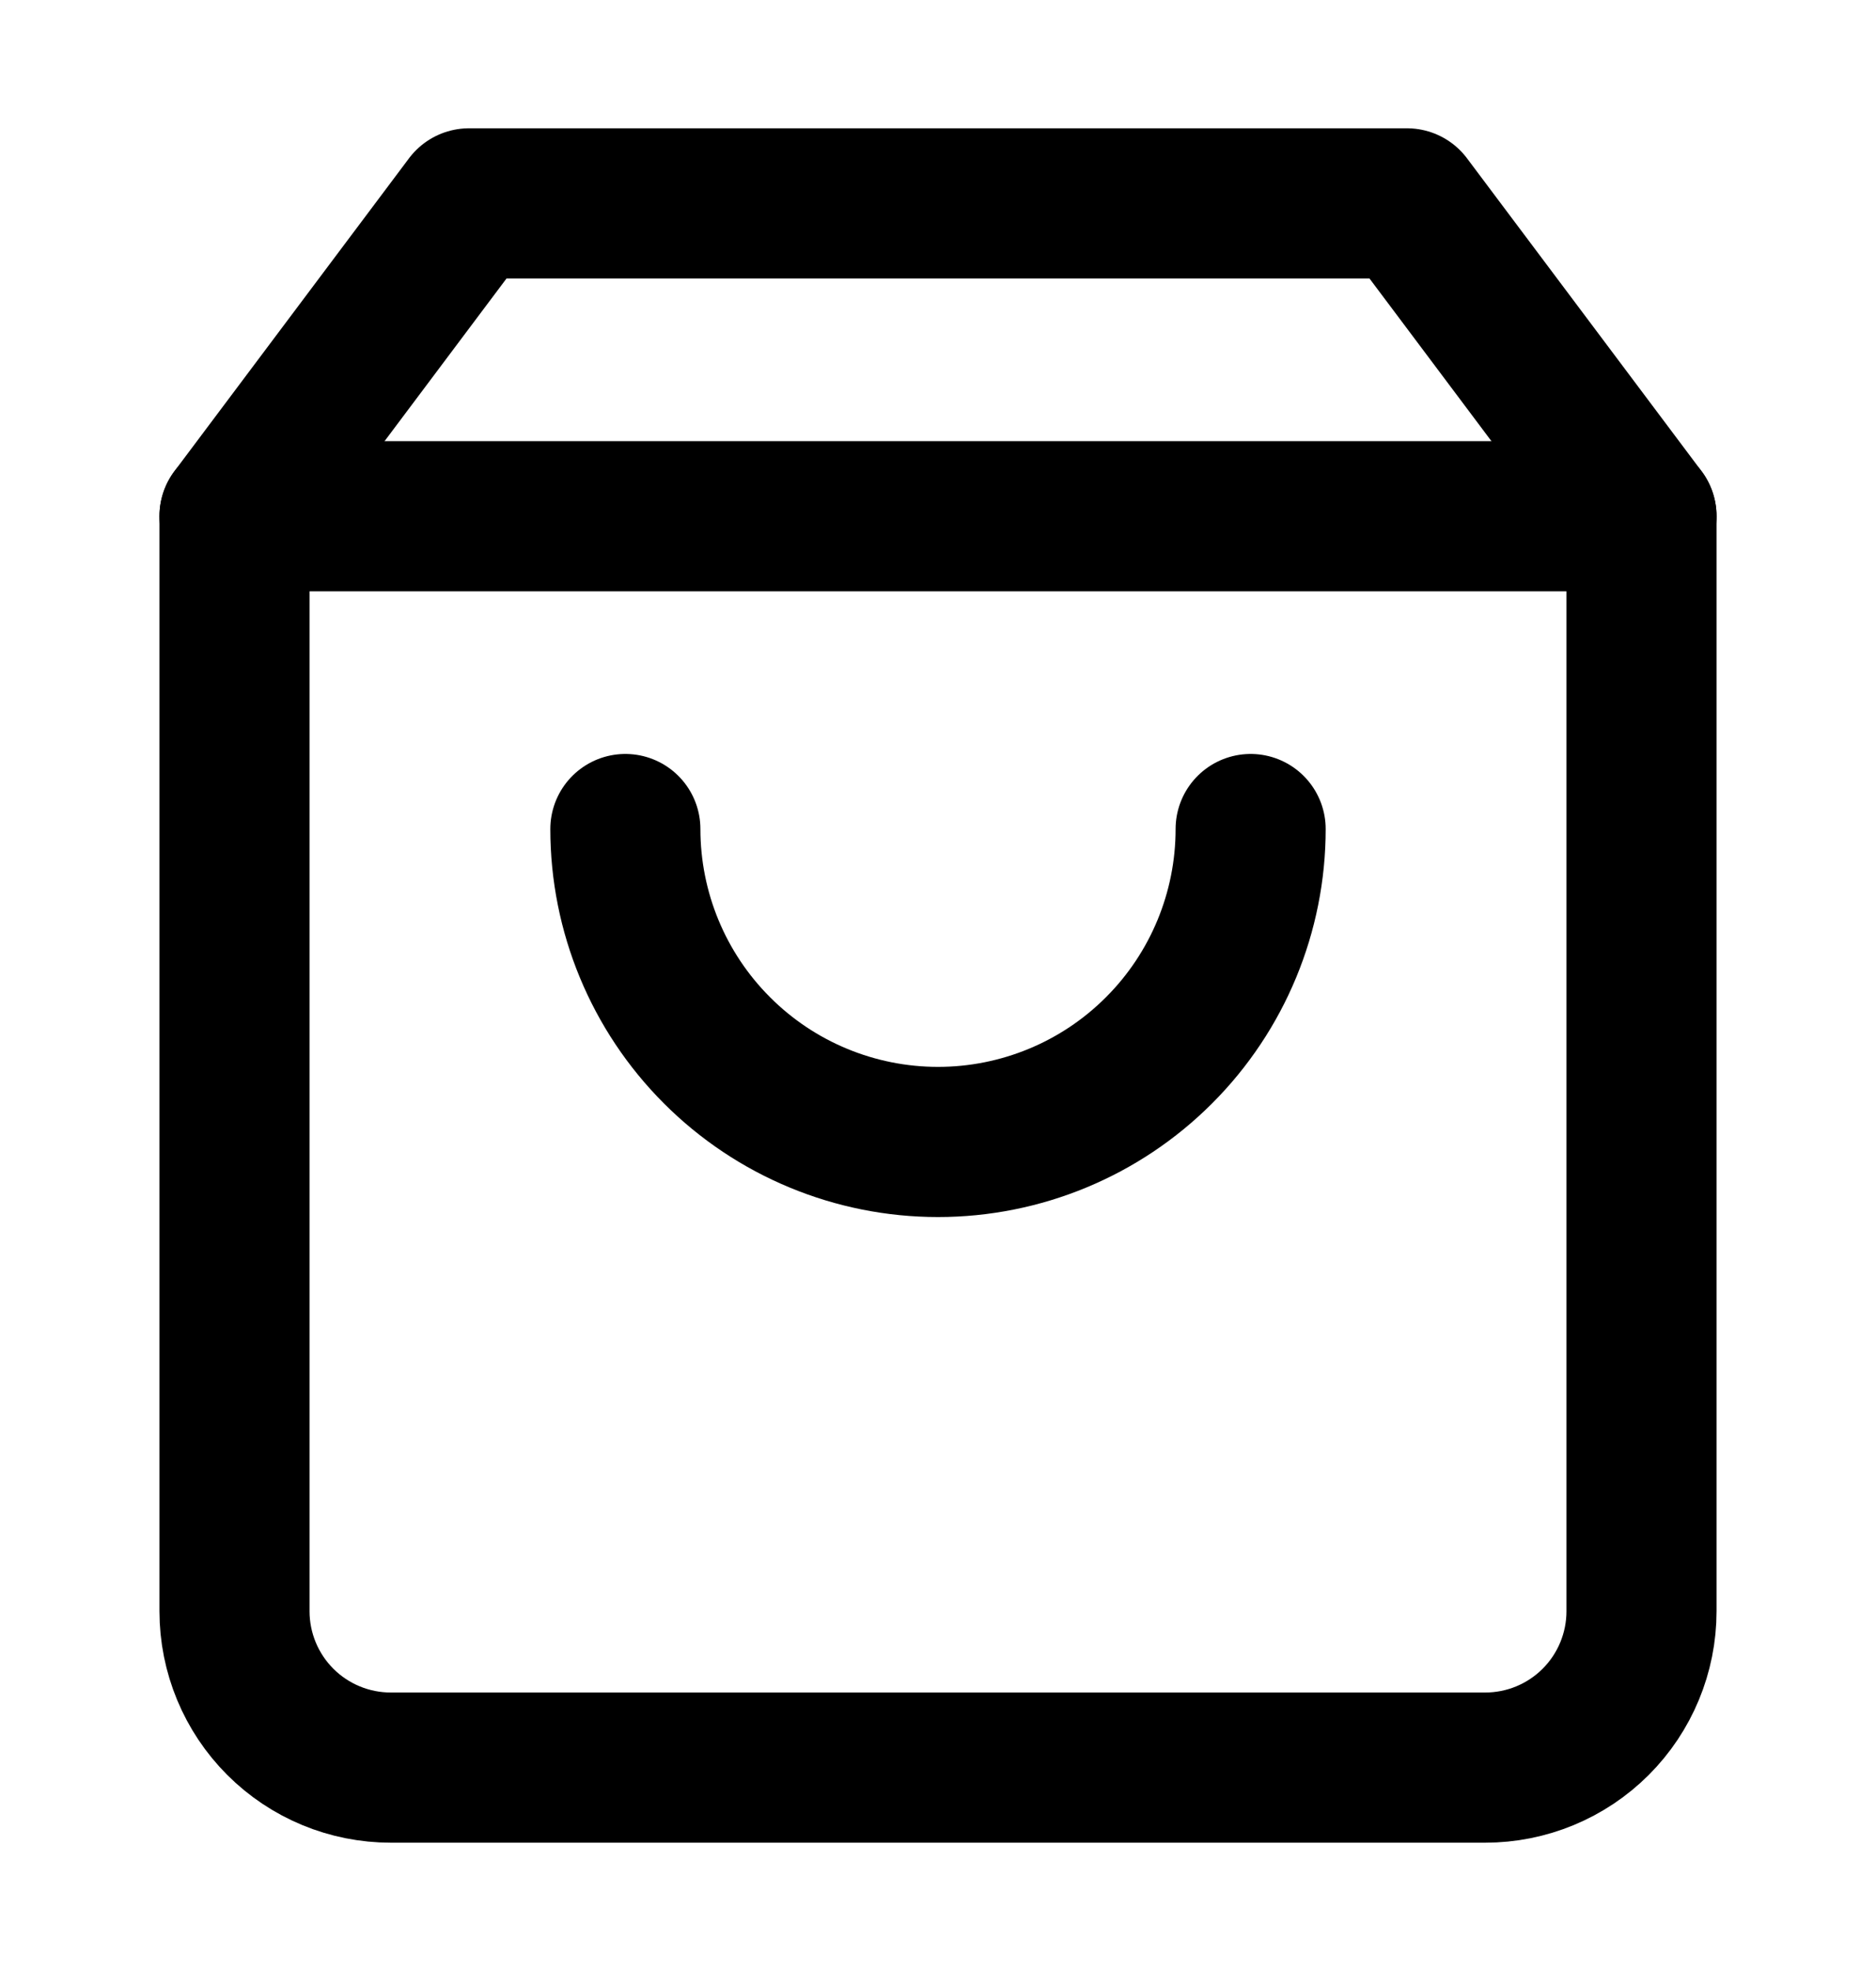
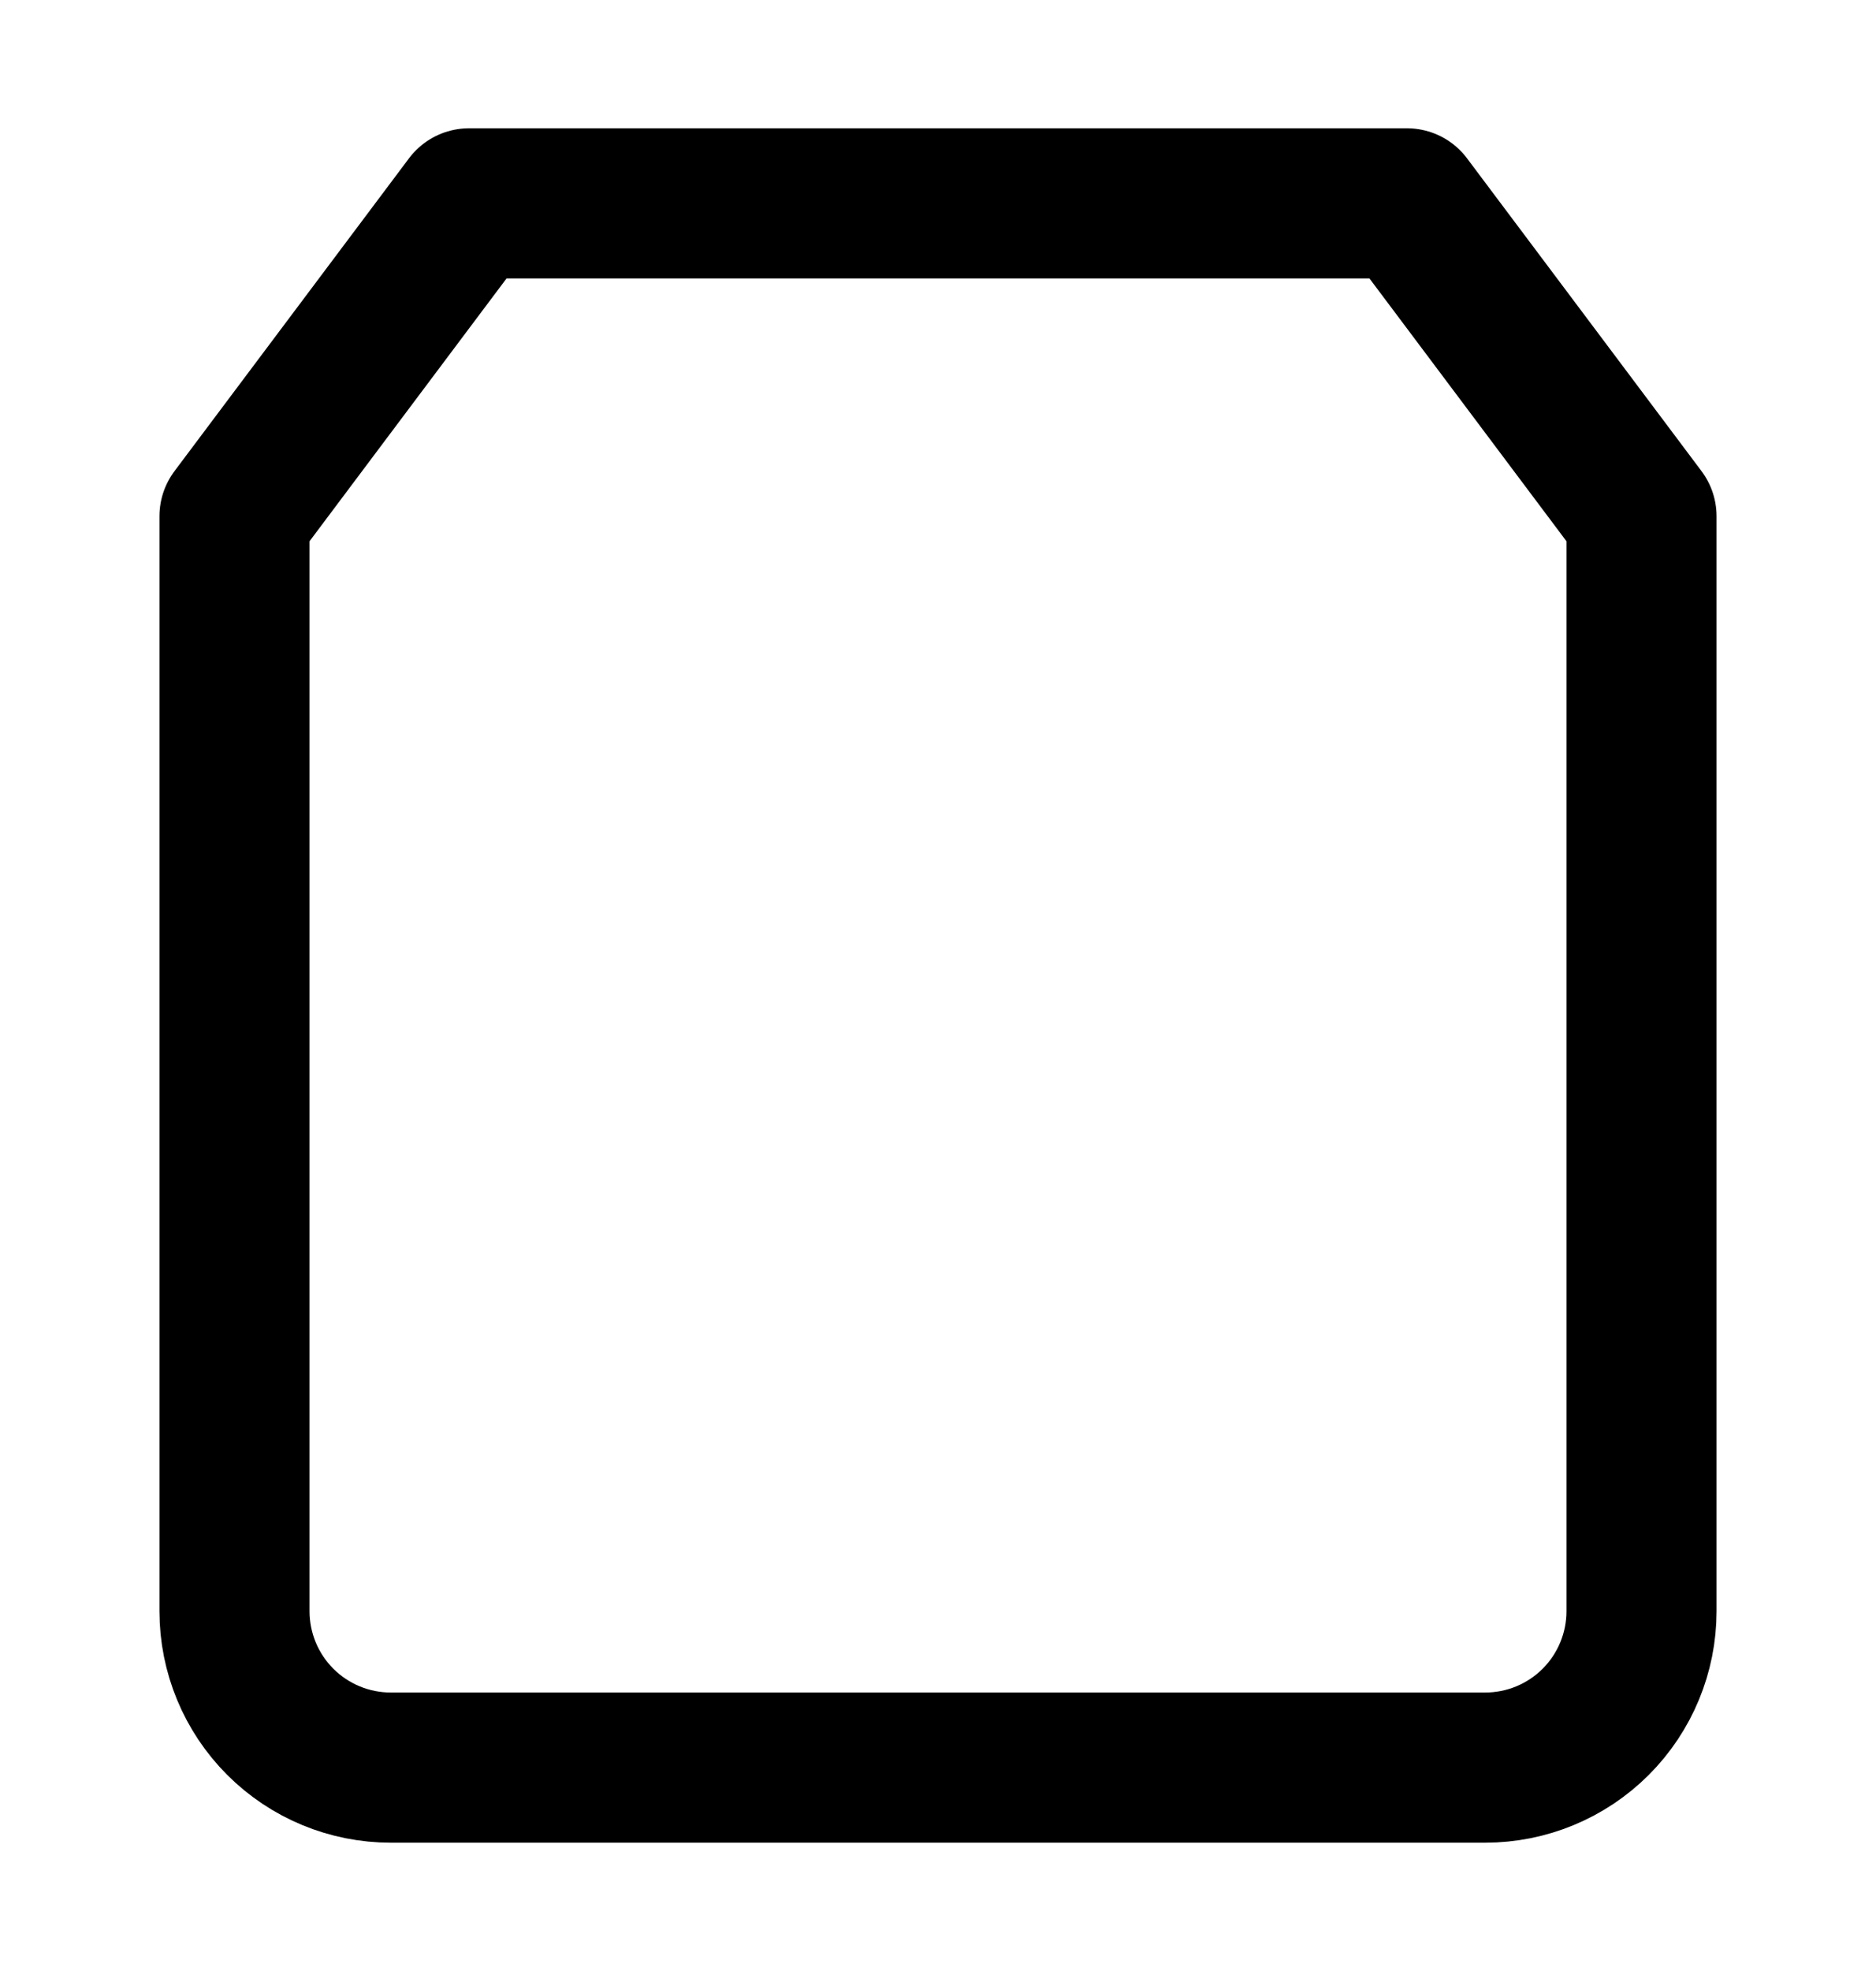
<svg xmlns="http://www.w3.org/2000/svg" width="20" height="21" viewBox="0 0 20 21" fill="none">
  <g id="Frame">
    <path id="Vector" d="M5 2.167L2.5 5.5V17.167C2.5 17.609 2.676 18.033 2.988 18.345C3.301 18.658 3.725 18.833 4.167 18.833H15.833C16.275 18.833 16.699 18.658 17.012 18.345C17.324 18.033 17.5 17.609 17.5 17.167V5.5L15 2.167H5Z" stroke="black" stroke-width="1.6" stroke-linecap="round" stroke-linejoin="round" />
-     <path id="Vector_2" d="M2.5 5.5H17.5" stroke="black" stroke-width="1.6" stroke-linecap="round" stroke-linejoin="round" />
-     <path id="Vector_3" d="M13.333 8.833C13.333 9.717 12.982 10.565 12.357 11.19C11.732 11.816 10.884 12.167 10 12.167C9.116 12.167 8.268 11.816 7.643 11.19C7.018 10.565 6.667 9.717 6.667 8.833" stroke="black" stroke-width="1.6" stroke-linecap="round" stroke-linejoin="round" />
  </g>
</svg>